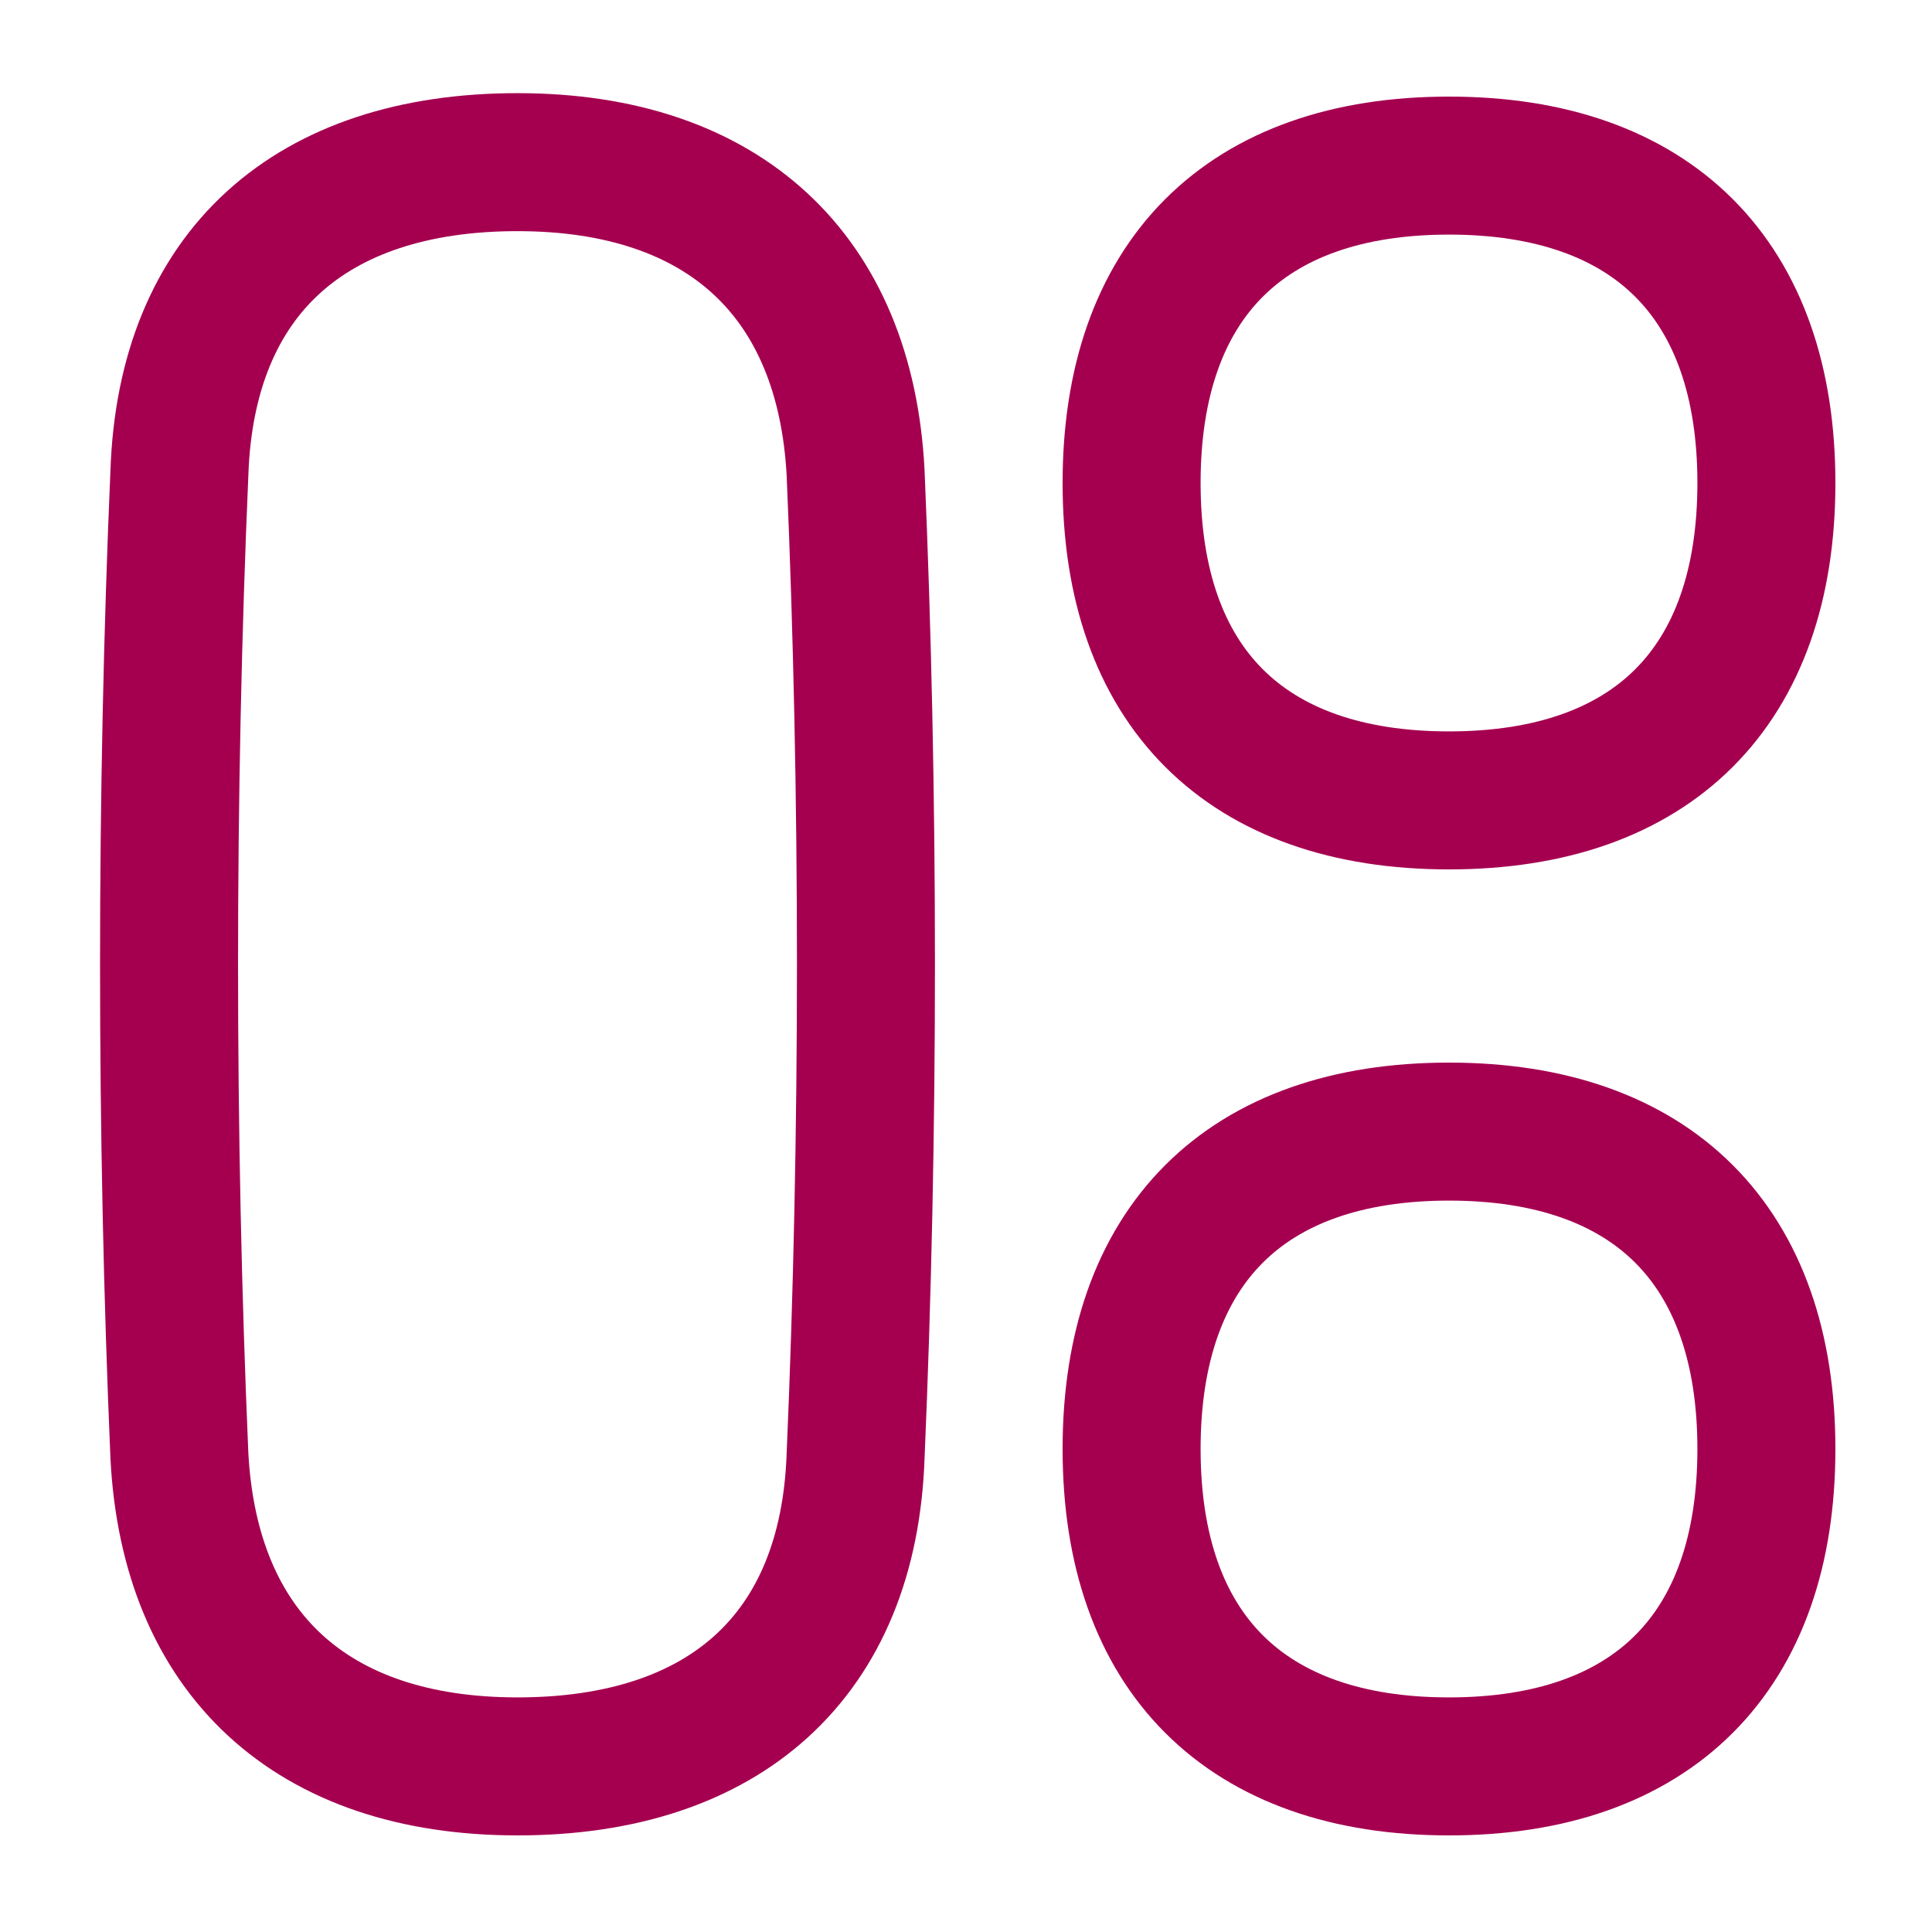
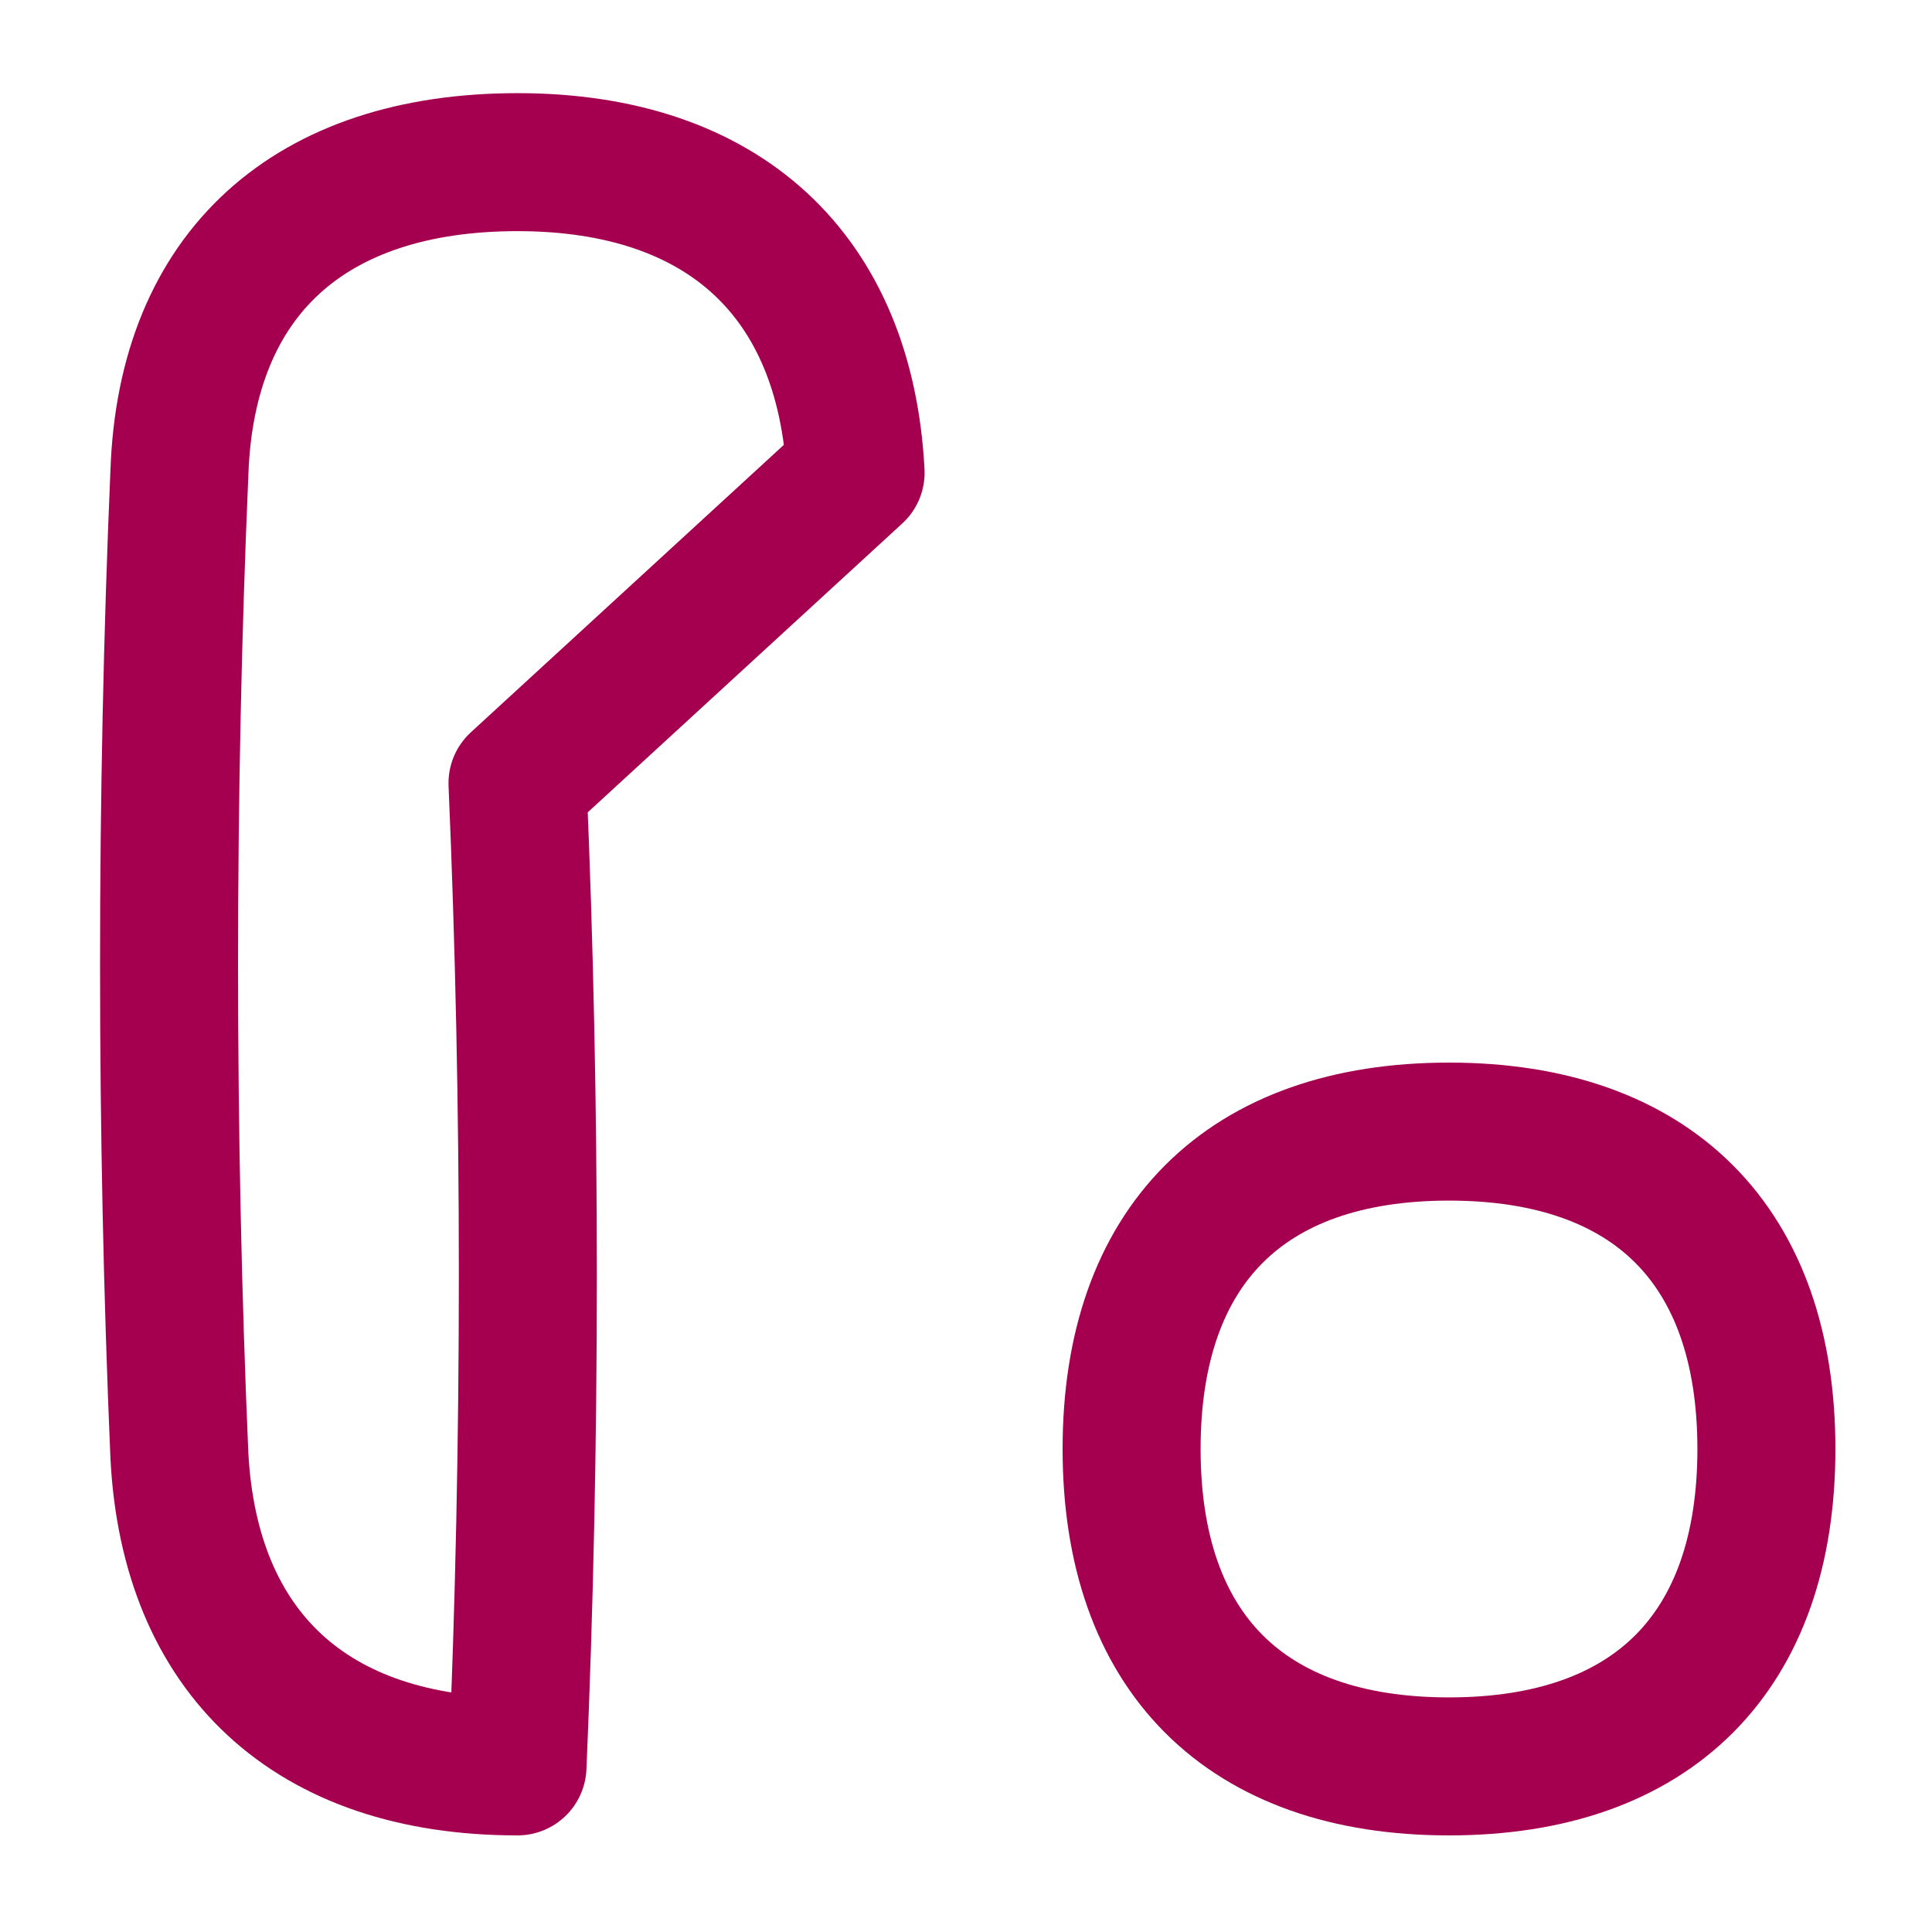
<svg xmlns="http://www.w3.org/2000/svg" id="Dashboard-Circle-Vertical-Pill-2--Streamline-Flex-Neon" version="1.1" viewBox="0 0 56 56">
  <g id="dashboard-circle-vertical-pill-2">
-     <path id="Union" d="M24.8,13.7c-.3-5.7-3.8-9-9.8-9s-9.6,3.2-9.8,9c-.4,9.3-.4,19.2,0,28.5.3,5.7,3.8,9,9.8,9s9.6-3.2,9.8-9c.4-9.3.4-19.2,0-28.5Z" fill="none" stroke="#a50050" stroke-linecap="round" stroke-linejoin="round" stroke-width="4" />
-     <path id="Vector" d="M42,4.8c-5.9,0-9.2,3.3-9.2,9.2s3.3,9.2,9.2,9.2,9.2-3.3,9.2-9.2-3.3-9.2-9.2-9.2Z" fill="none" stroke="#a50050" stroke-linecap="round" stroke-linejoin="round" stroke-width="4" />
+     <path id="Union" d="M24.8,13.7c-.3-5.7-3.8-9-9.8-9s-9.6,3.2-9.8,9c-.4,9.3-.4,19.2,0,28.5.3,5.7,3.8,9,9.8,9c.4-9.3.4-19.2,0-28.5Z" fill="none" stroke="#a50050" stroke-linecap="round" stroke-linejoin="round" stroke-width="4" />
    <path id="Vector_2" d="M42,32.8c-5.9,0-9.2,3.3-9.2,9.2s3.3,9.2,9.2,9.2,9.2-3.3,9.2-9.2-3.3-9.2-9.2-9.2Z" fill="none" stroke="#a50050" stroke-linecap="round" stroke-linejoin="round" stroke-width="4" />
  </g>
</svg>